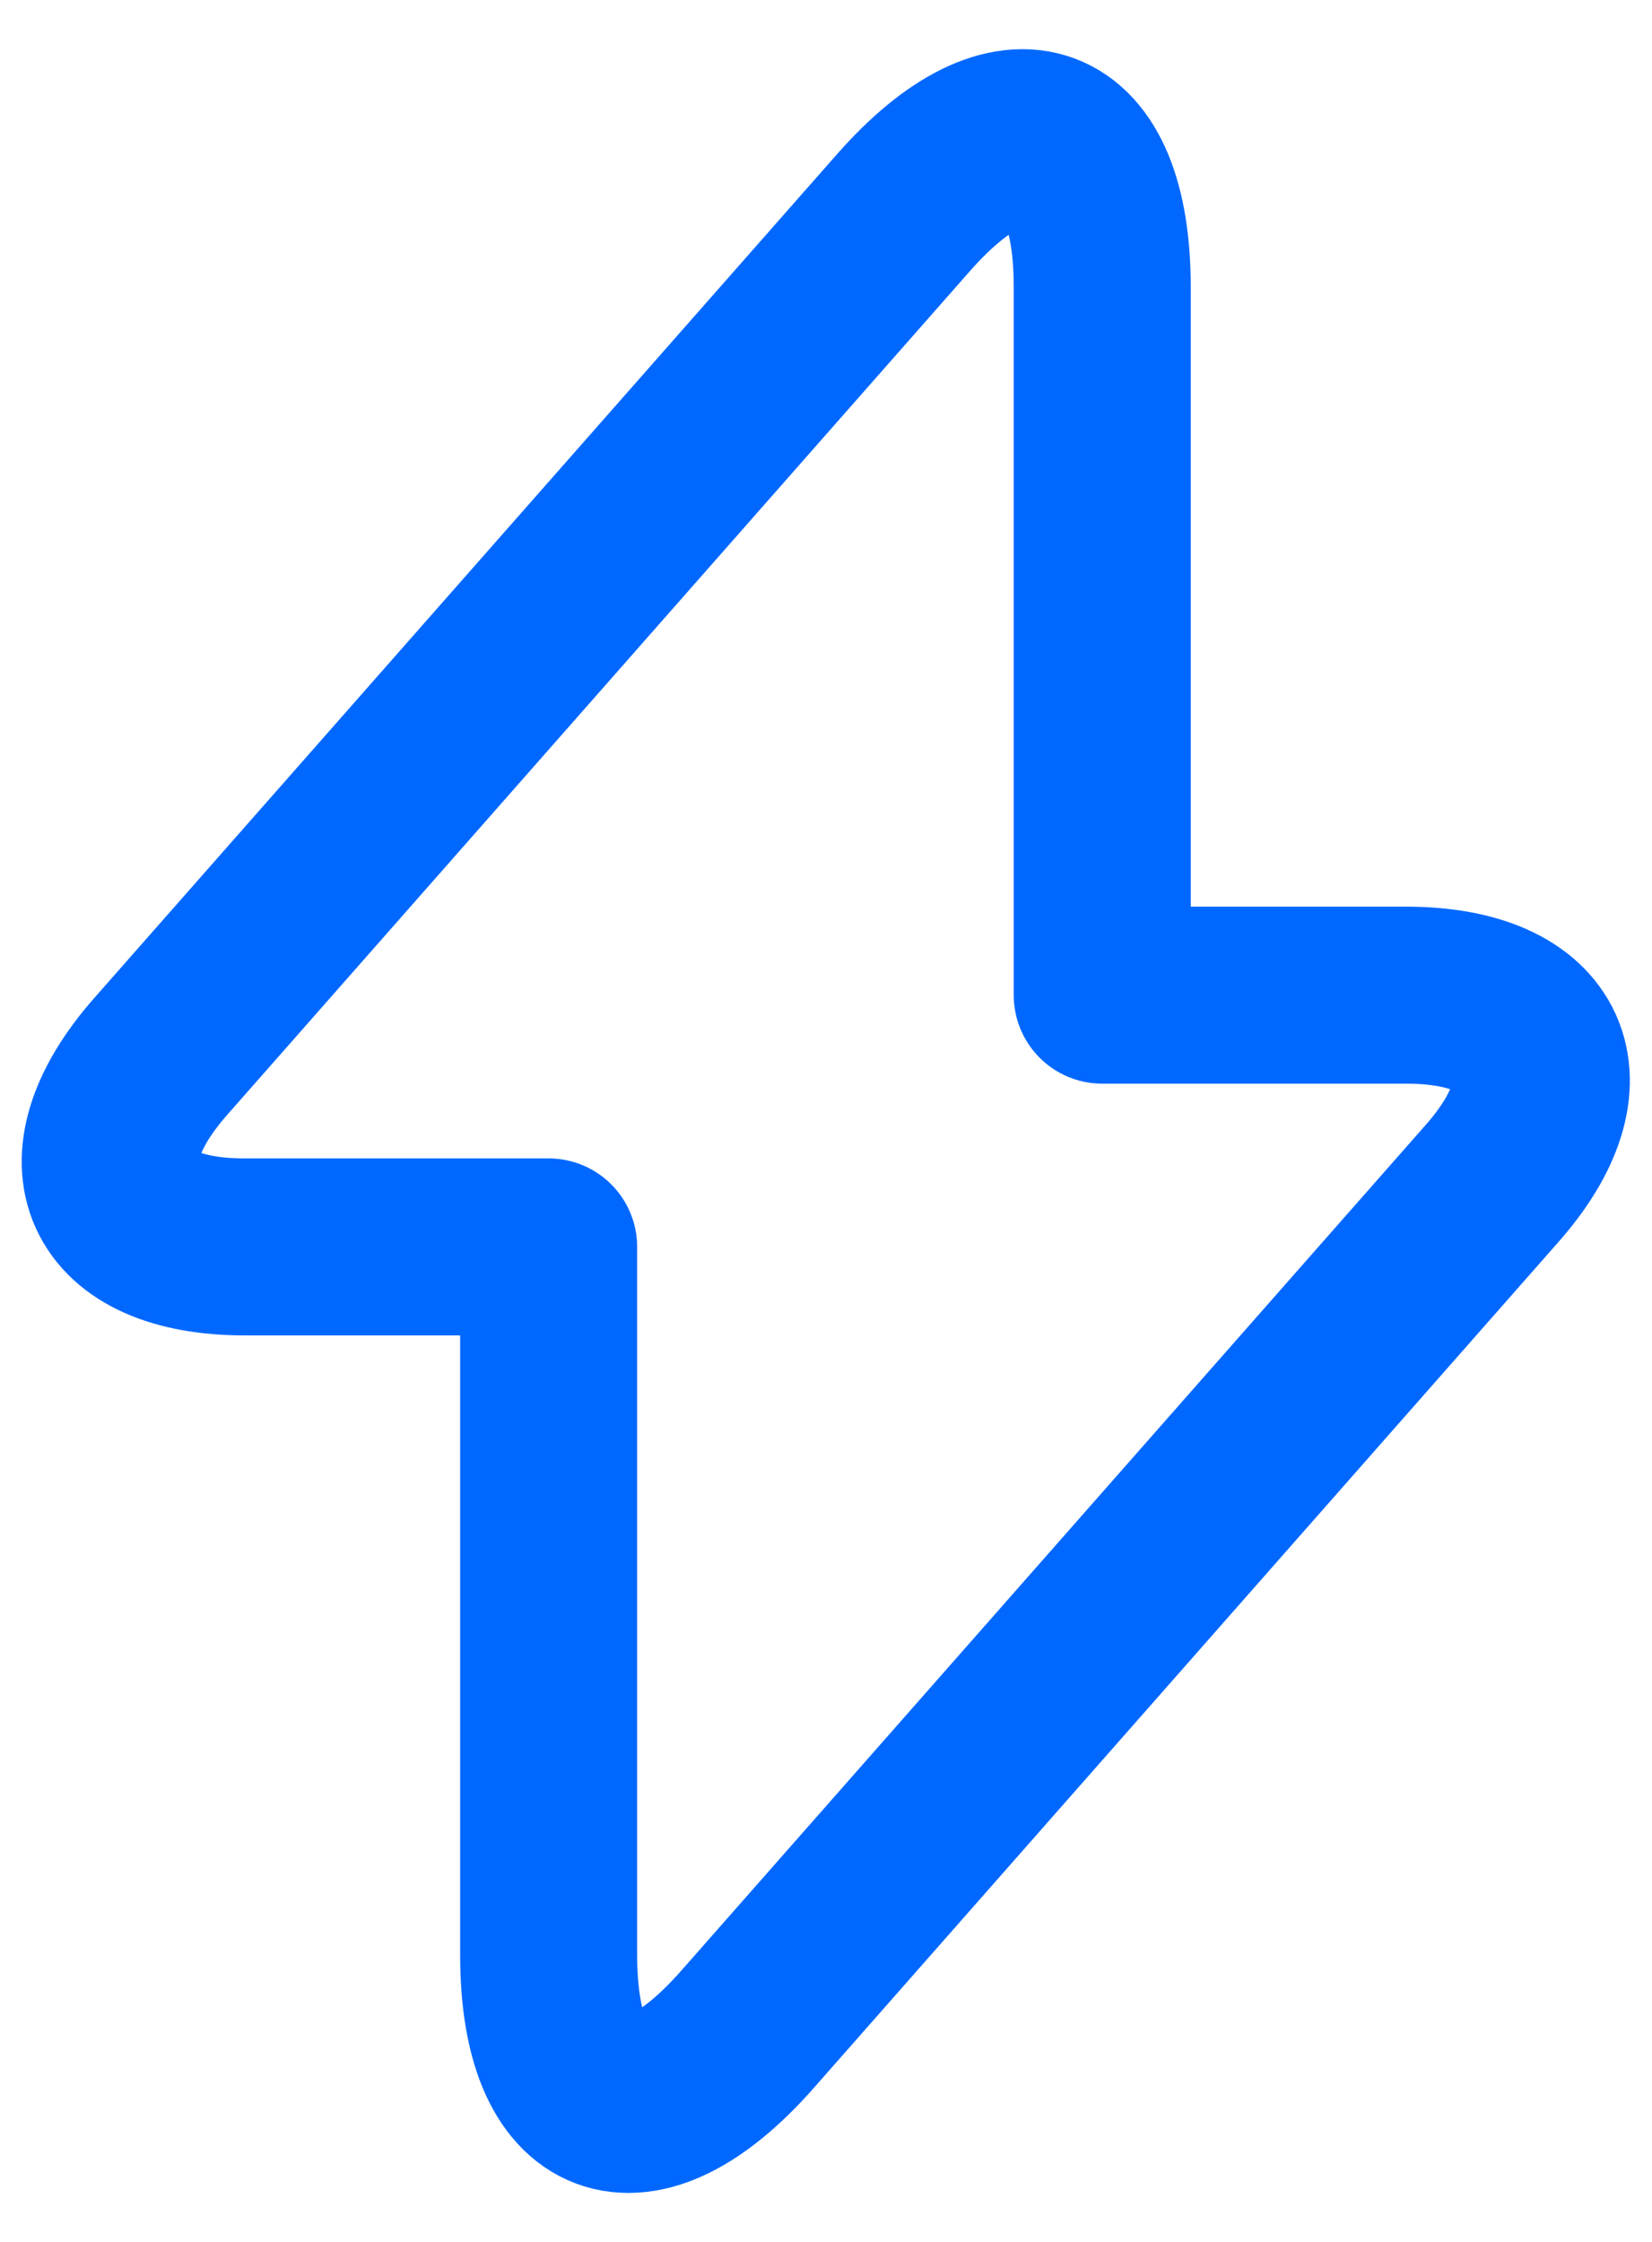
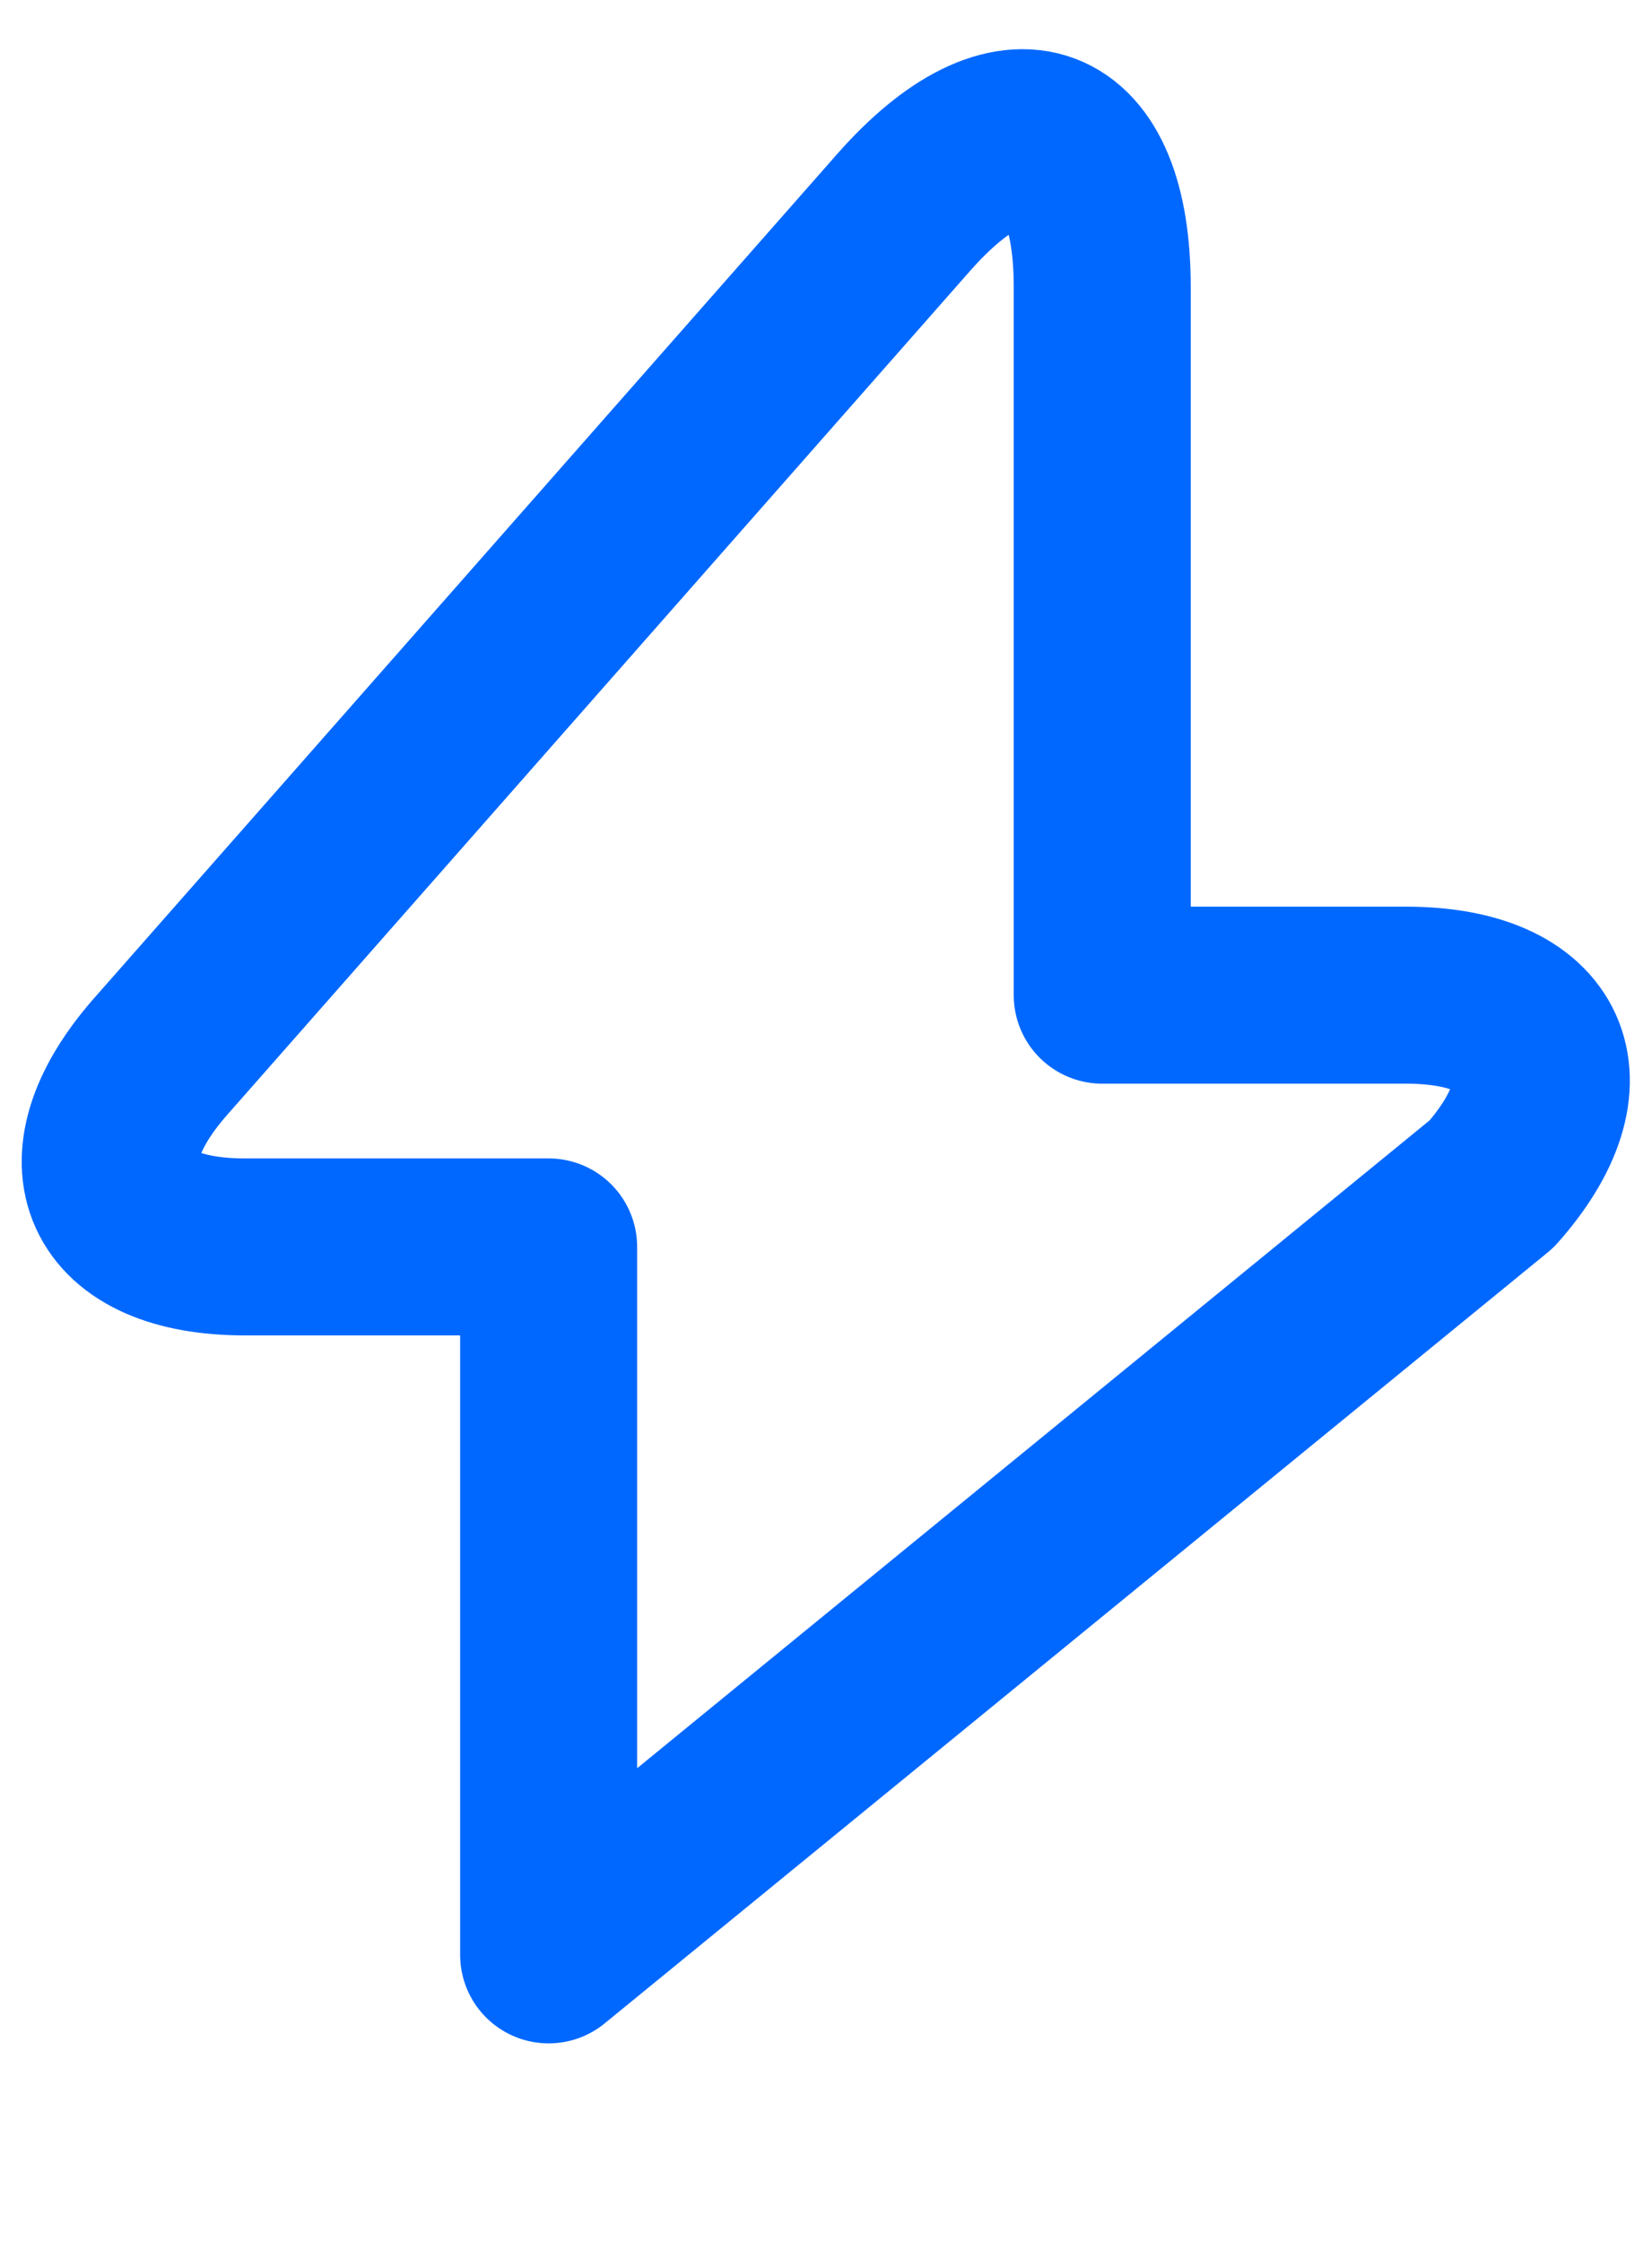
<svg xmlns="http://www.w3.org/2000/svg" width="28" height="38" viewBox="0 0 28 38" fill="none">
-   <path d="M4.149 21.135H9.299V33.135C9.299 35.935 10.815 36.502 12.665 34.402L25.282 20.068C26.832 18.318 26.182 16.868 23.832 16.868H18.682V4.868C18.682 2.068 17.165 1.502 15.315 3.602L2.699 17.935C1.165 19.702 1.815 21.135 4.149 21.135Z" stroke="#0068FF" stroke-width="3" stroke-miterlimit="10" stroke-linecap="round" stroke-linejoin="round" />
+   <path d="M4.149 21.135H9.299V33.135L25.282 20.068C26.832 18.318 26.182 16.868 23.832 16.868H18.682V4.868C18.682 2.068 17.165 1.502 15.315 3.602L2.699 17.935C1.165 19.702 1.815 21.135 4.149 21.135Z" stroke="#0068FF" stroke-width="3" stroke-miterlimit="10" stroke-linecap="round" stroke-linejoin="round" />
</svg>